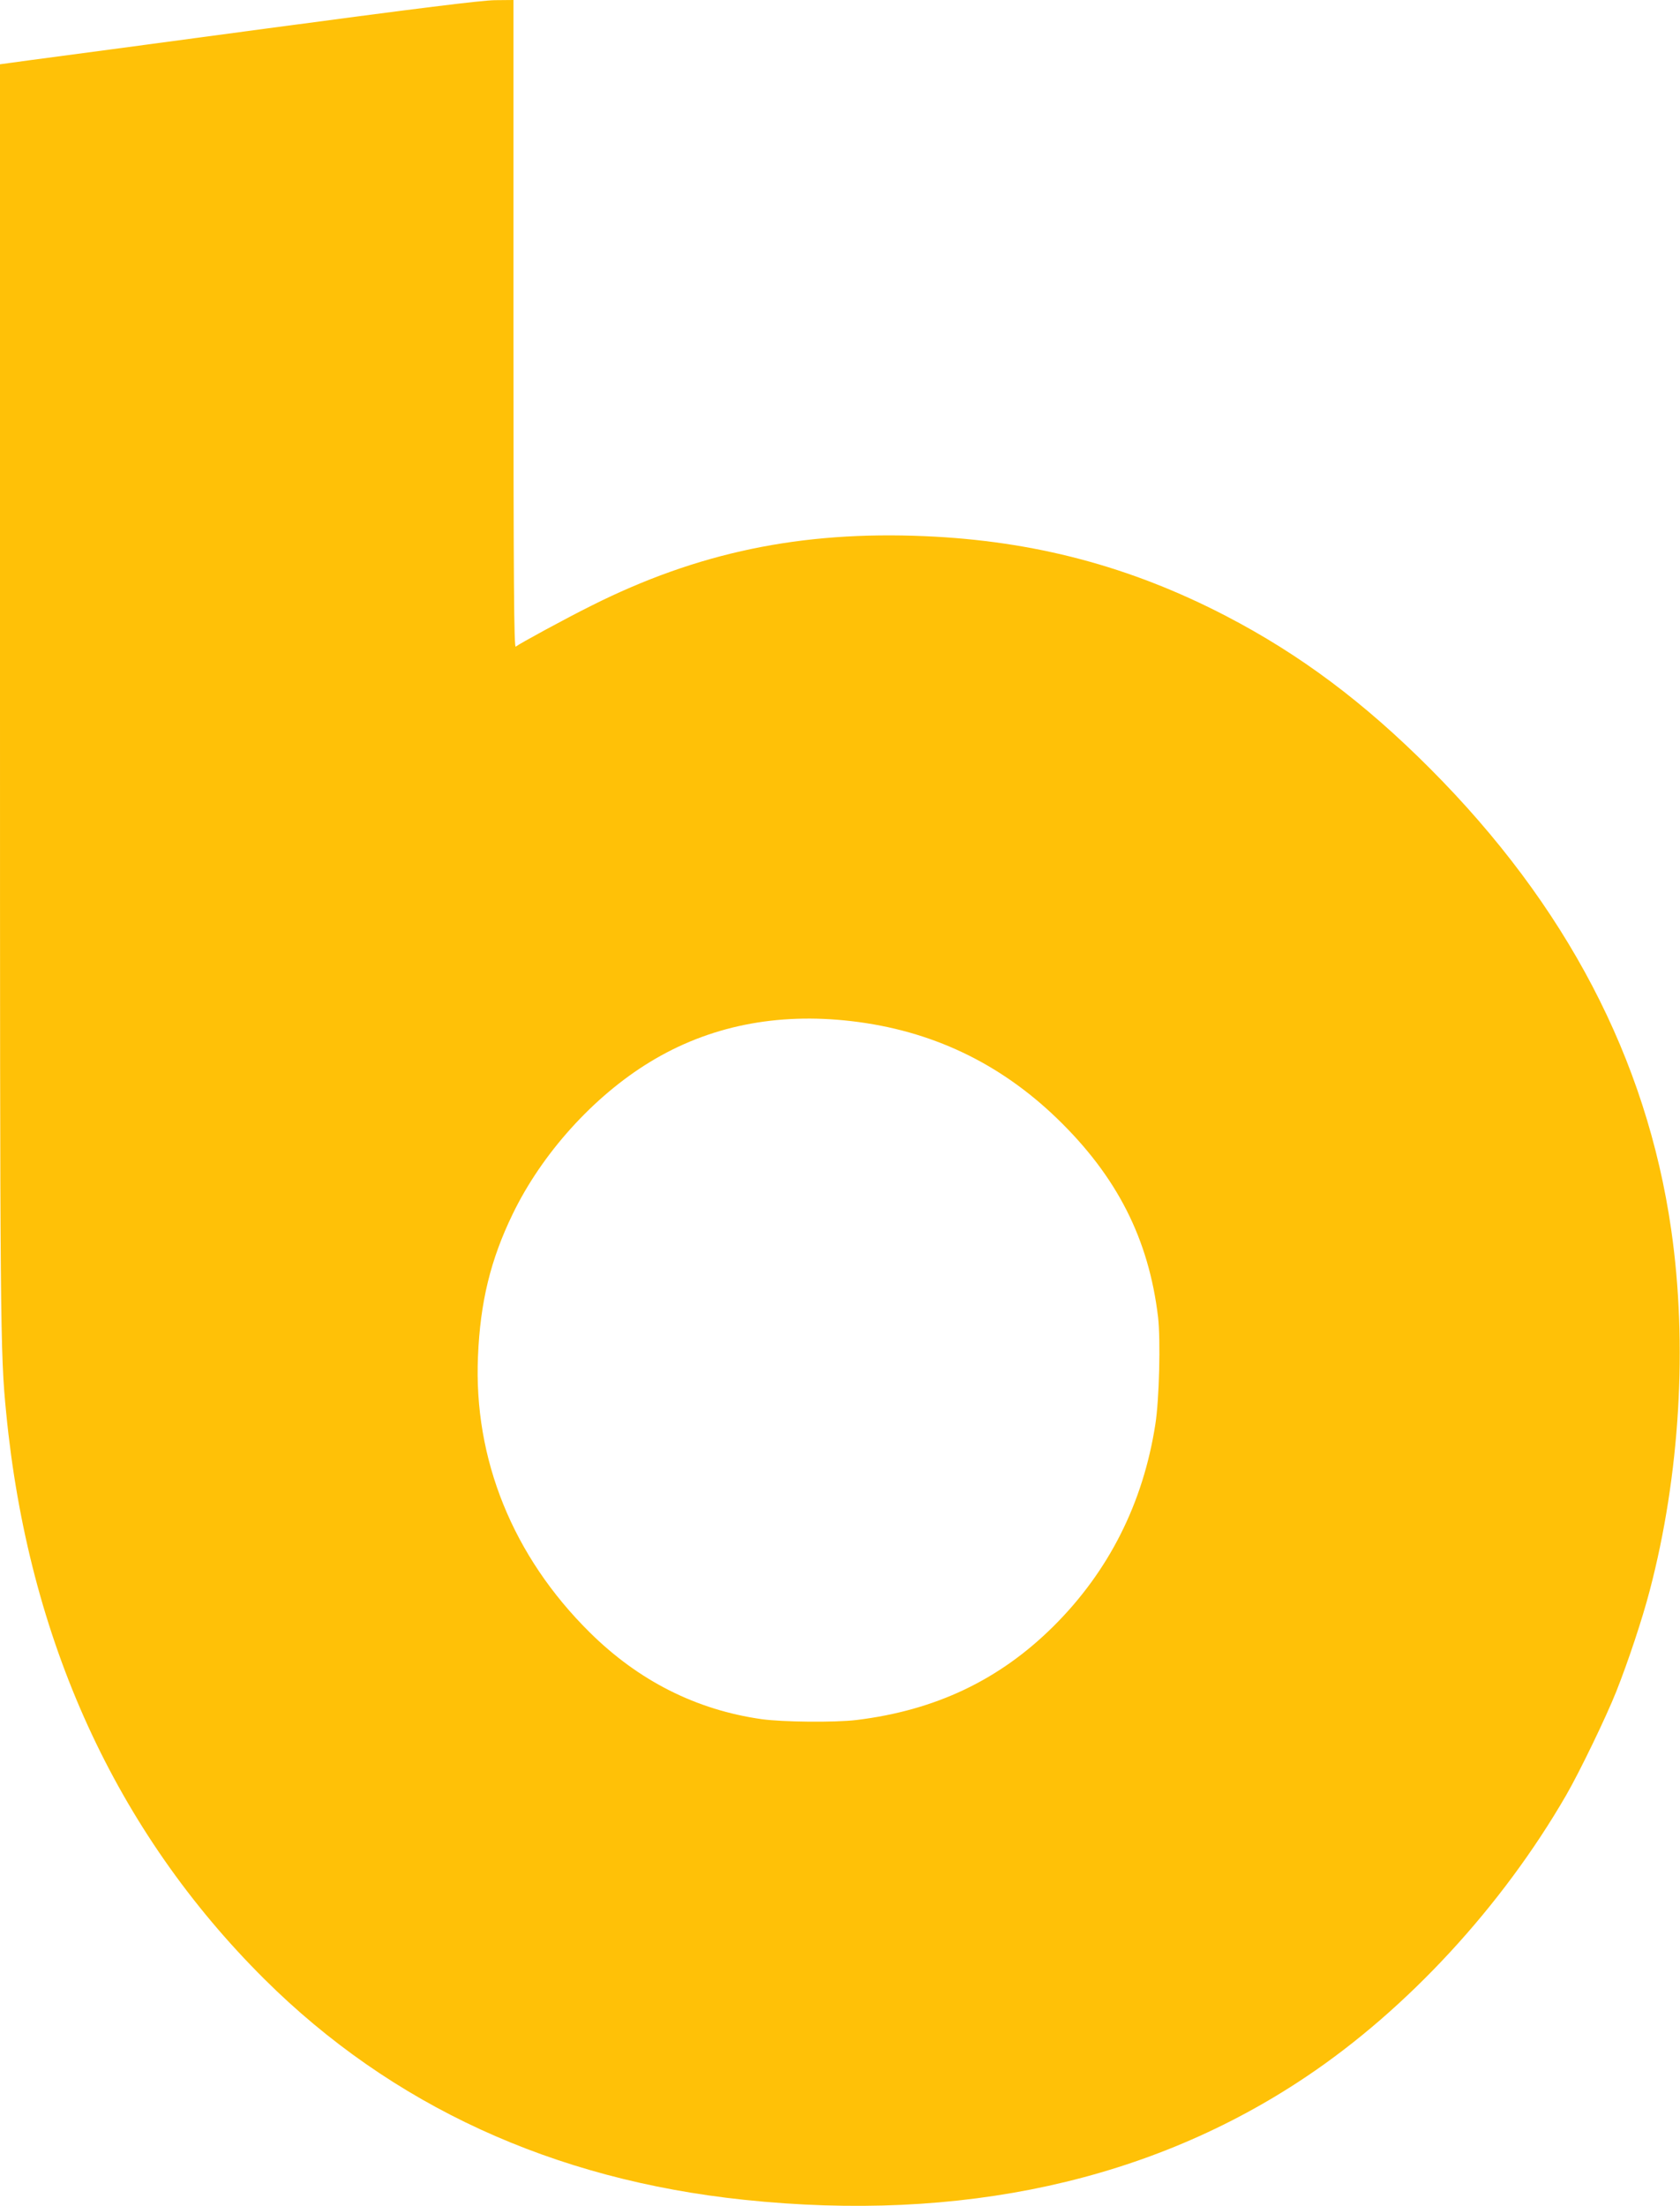
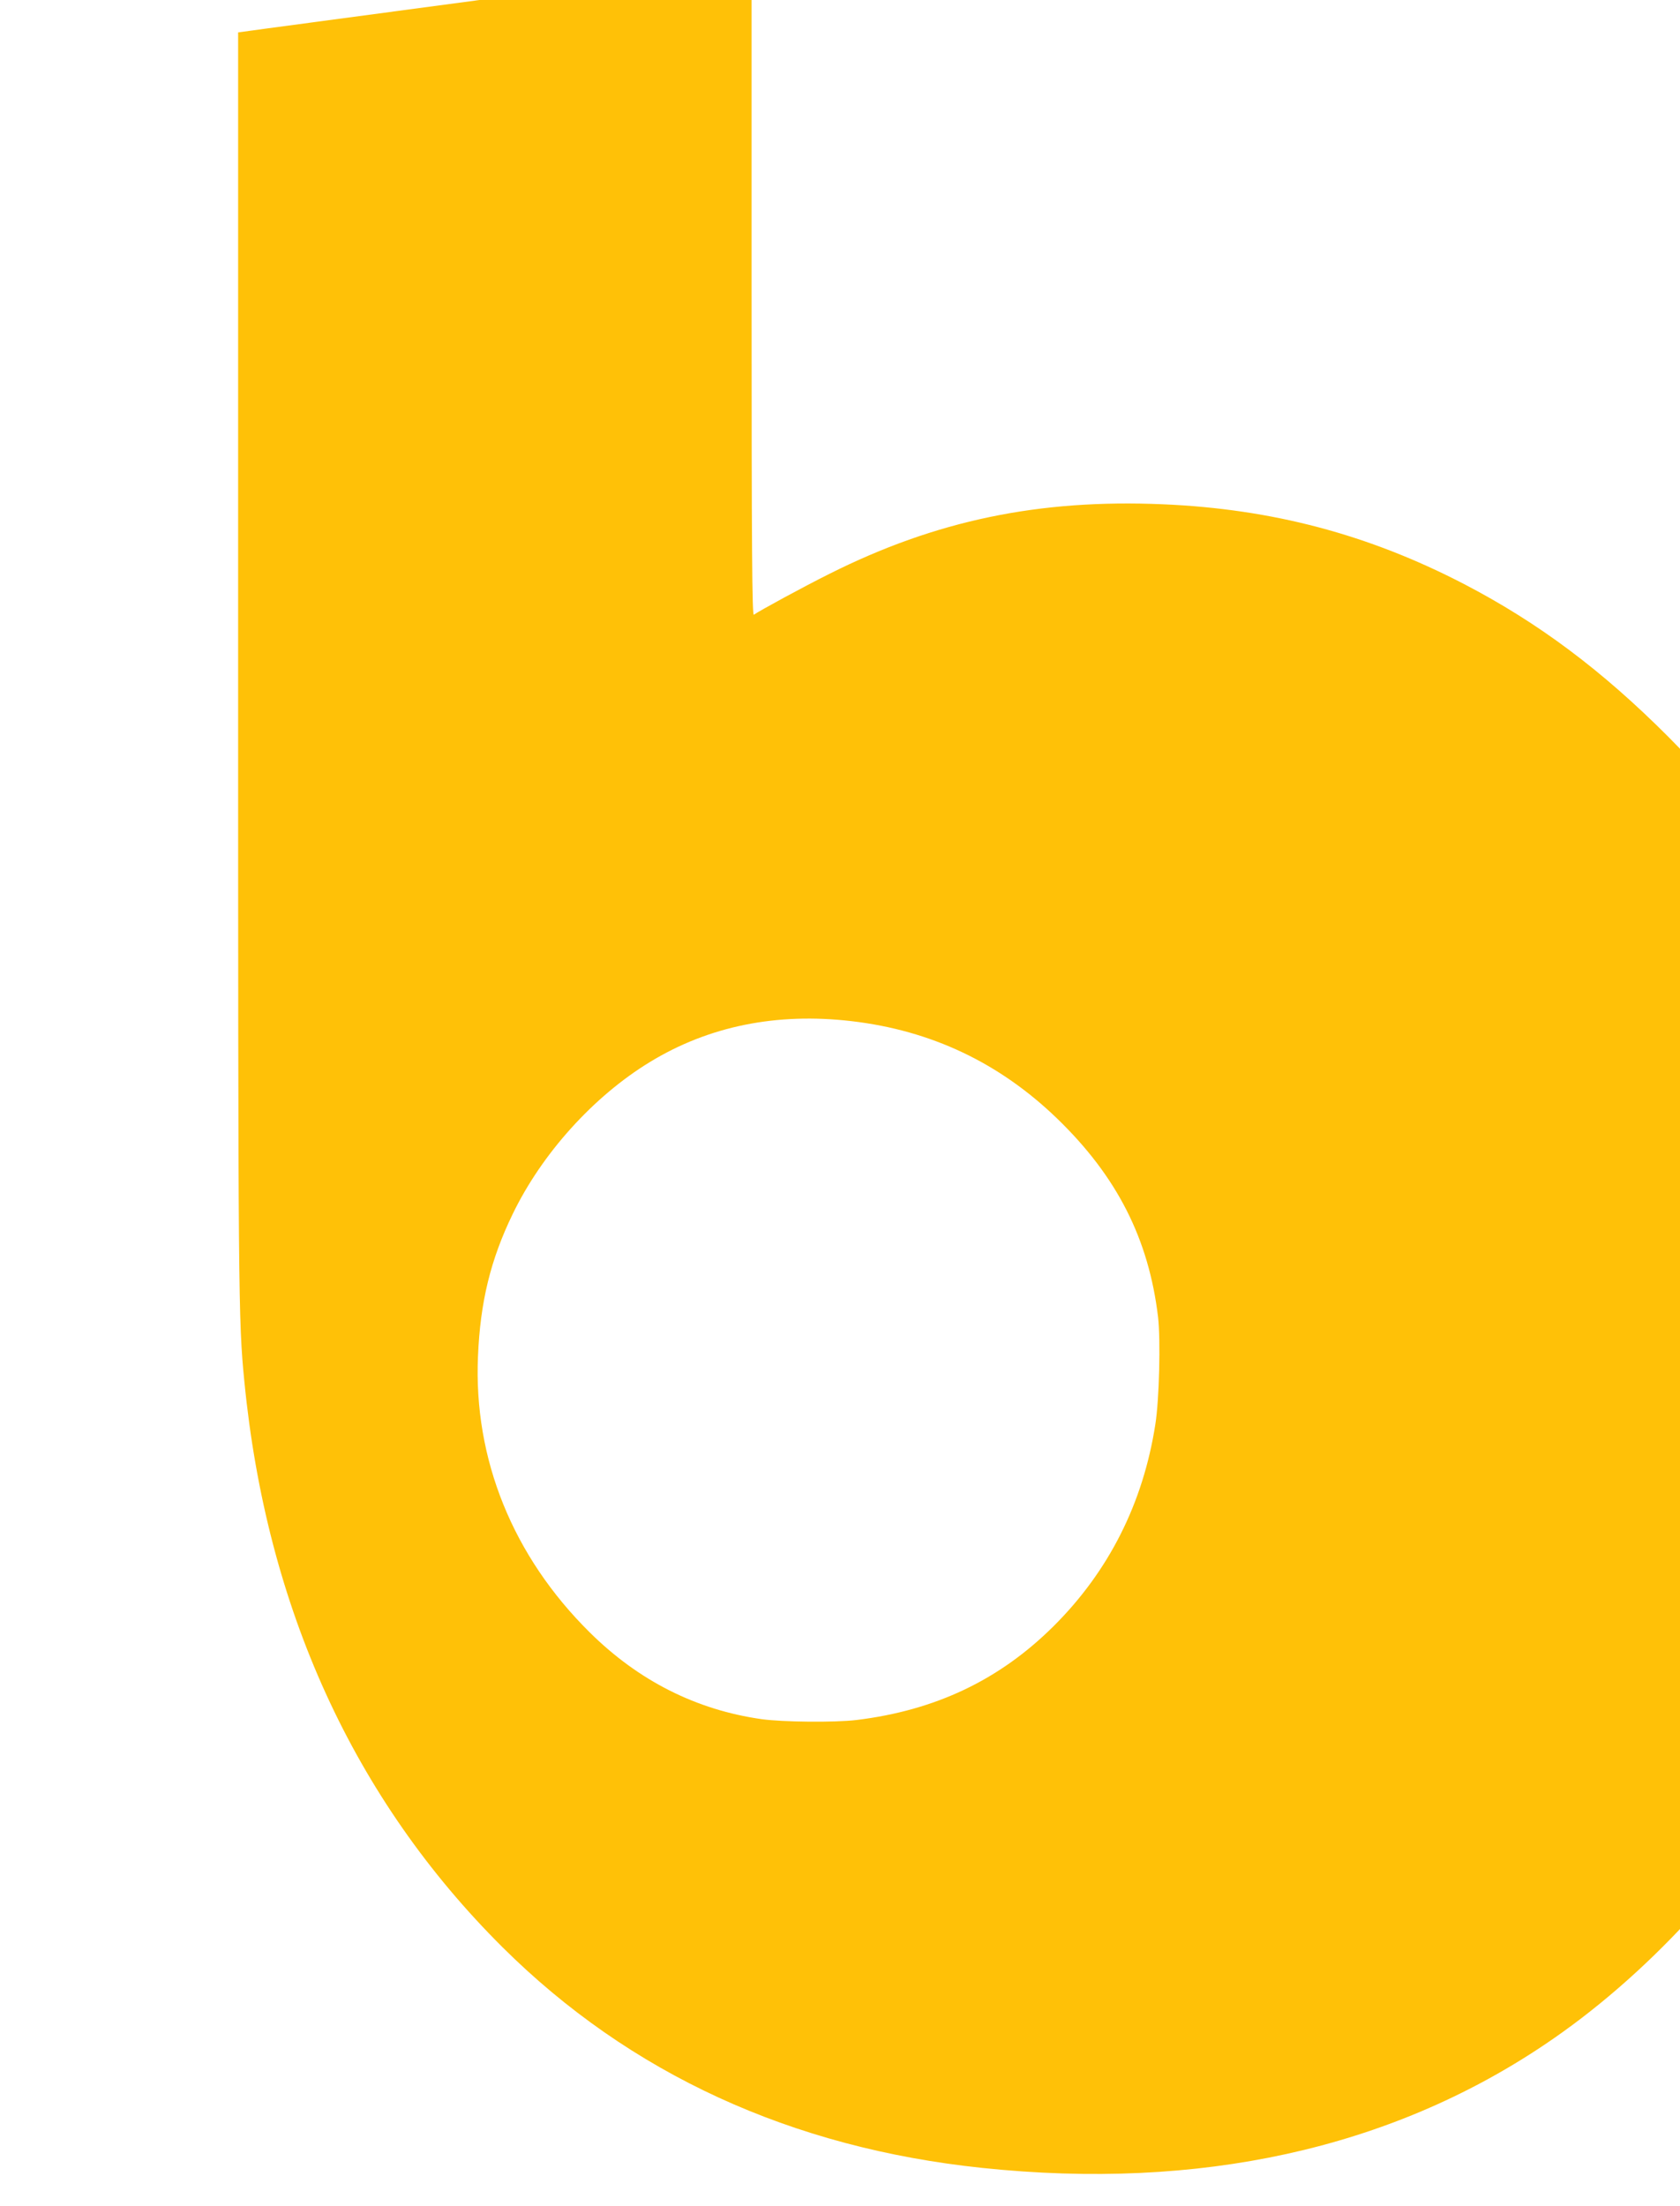
<svg xmlns="http://www.w3.org/2000/svg" version="1.0" width="975pt" height="1280pt" viewBox="0 0 975 1280" preserveAspectRatio="xMidYMid meet">
  <g transform="translate(0,1280) scale(0.1,-0.1)" fill="#ffc107" stroke="none">
-     <path d="M1550 12635 c-668 -90 -1290 -173 -1382 -185 l-168 -23 0 -3657 c0 -3670 1 -3817 36 -4169 128 -1315 635 -2426 1499 -3285 738 -733 1675 -1164 2785 -1280 1258 -132 2360 110 3260 714 587 393 1137 989 1510 1635 79 137 232 454 290 600 69 174 151 420 194 585 176 669 221 1430 125 2095 -143 992 -610 1884 -1399 2675 -384 385 -754 662 -1185 886 -555 288 -1114 436 -1748 463 -719 31 -1319 -94 -1936 -404 -147 -73 -415 -219 -438 -237 -10 -8 -13 367 -13 1871 l0 1881 -107 -1 c-79 -1 -441 -46 -1323 -164z m3392 -5760 c462 -54 857 -241 1192 -564 349 -337 533 -700 587 -1154 15 -131 7 -479 -16 -622 -71 -458 -271 -853 -591 -1171 -314 -312 -685 -488 -1144 -544 -125 -15 -428 -12 -550 5 -380 54 -714 223 -997 503 -447 442 -675 1006 -649 1602 13 315 73 561 201 825 170 352 470 684 797 883 341 208 735 288 1170 237z" />
+     <path d="M1550 12635 l-168 -23 0 -3657 c0 -3670 1 -3817 36 -4169 128 -1315 635 -2426 1499 -3285 738 -733 1675 -1164 2785 -1280 1258 -132 2360 110 3260 714 587 393 1137 989 1510 1635 79 137 232 454 290 600 69 174 151 420 194 585 176 669 221 1430 125 2095 -143 992 -610 1884 -1399 2675 -384 385 -754 662 -1185 886 -555 288 -1114 436 -1748 463 -719 31 -1319 -94 -1936 -404 -147 -73 -415 -219 -438 -237 -10 -8 -13 367 -13 1871 l0 1881 -107 -1 c-79 -1 -441 -46 -1323 -164z m3392 -5760 c462 -54 857 -241 1192 -564 349 -337 533 -700 587 -1154 15 -131 7 -479 -16 -622 -71 -458 -271 -853 -591 -1171 -314 -312 -685 -488 -1144 -544 -125 -15 -428 -12 -550 5 -380 54 -714 223 -997 503 -447 442 -675 1006 -649 1602 13 315 73 561 201 825 170 352 470 684 797 883 341 208 735 288 1170 237z" />
  </g>
</svg>